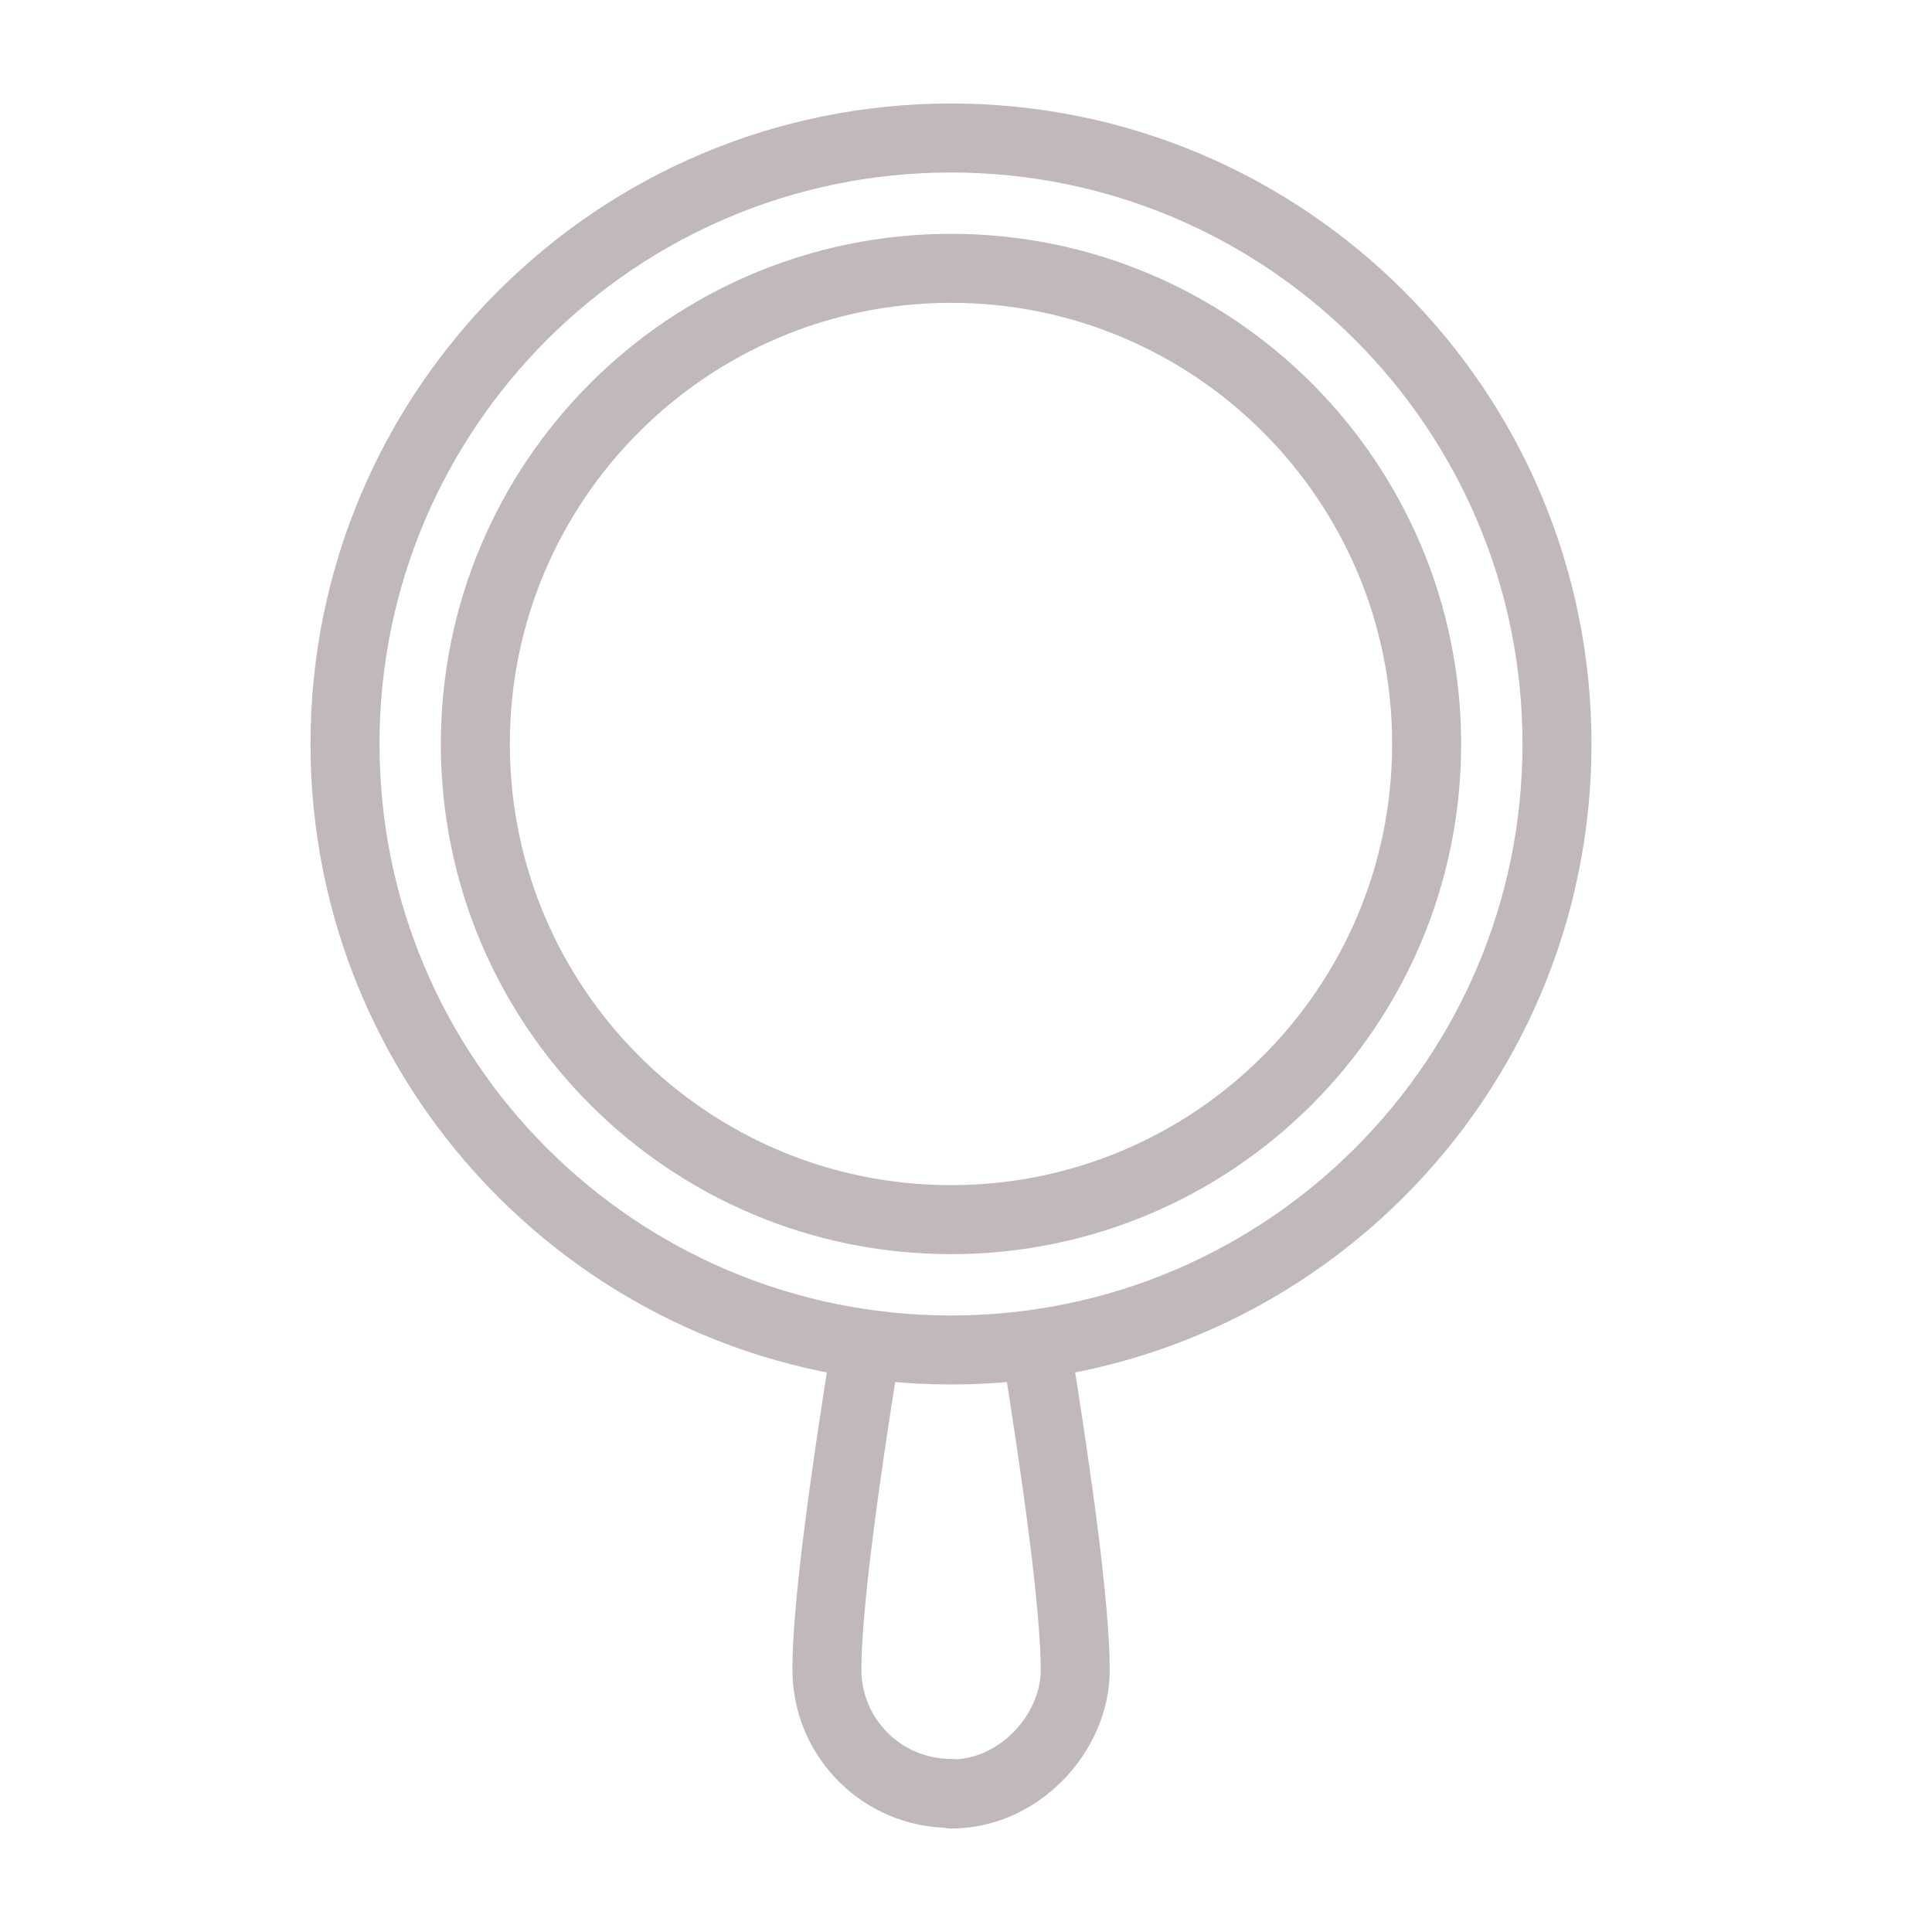
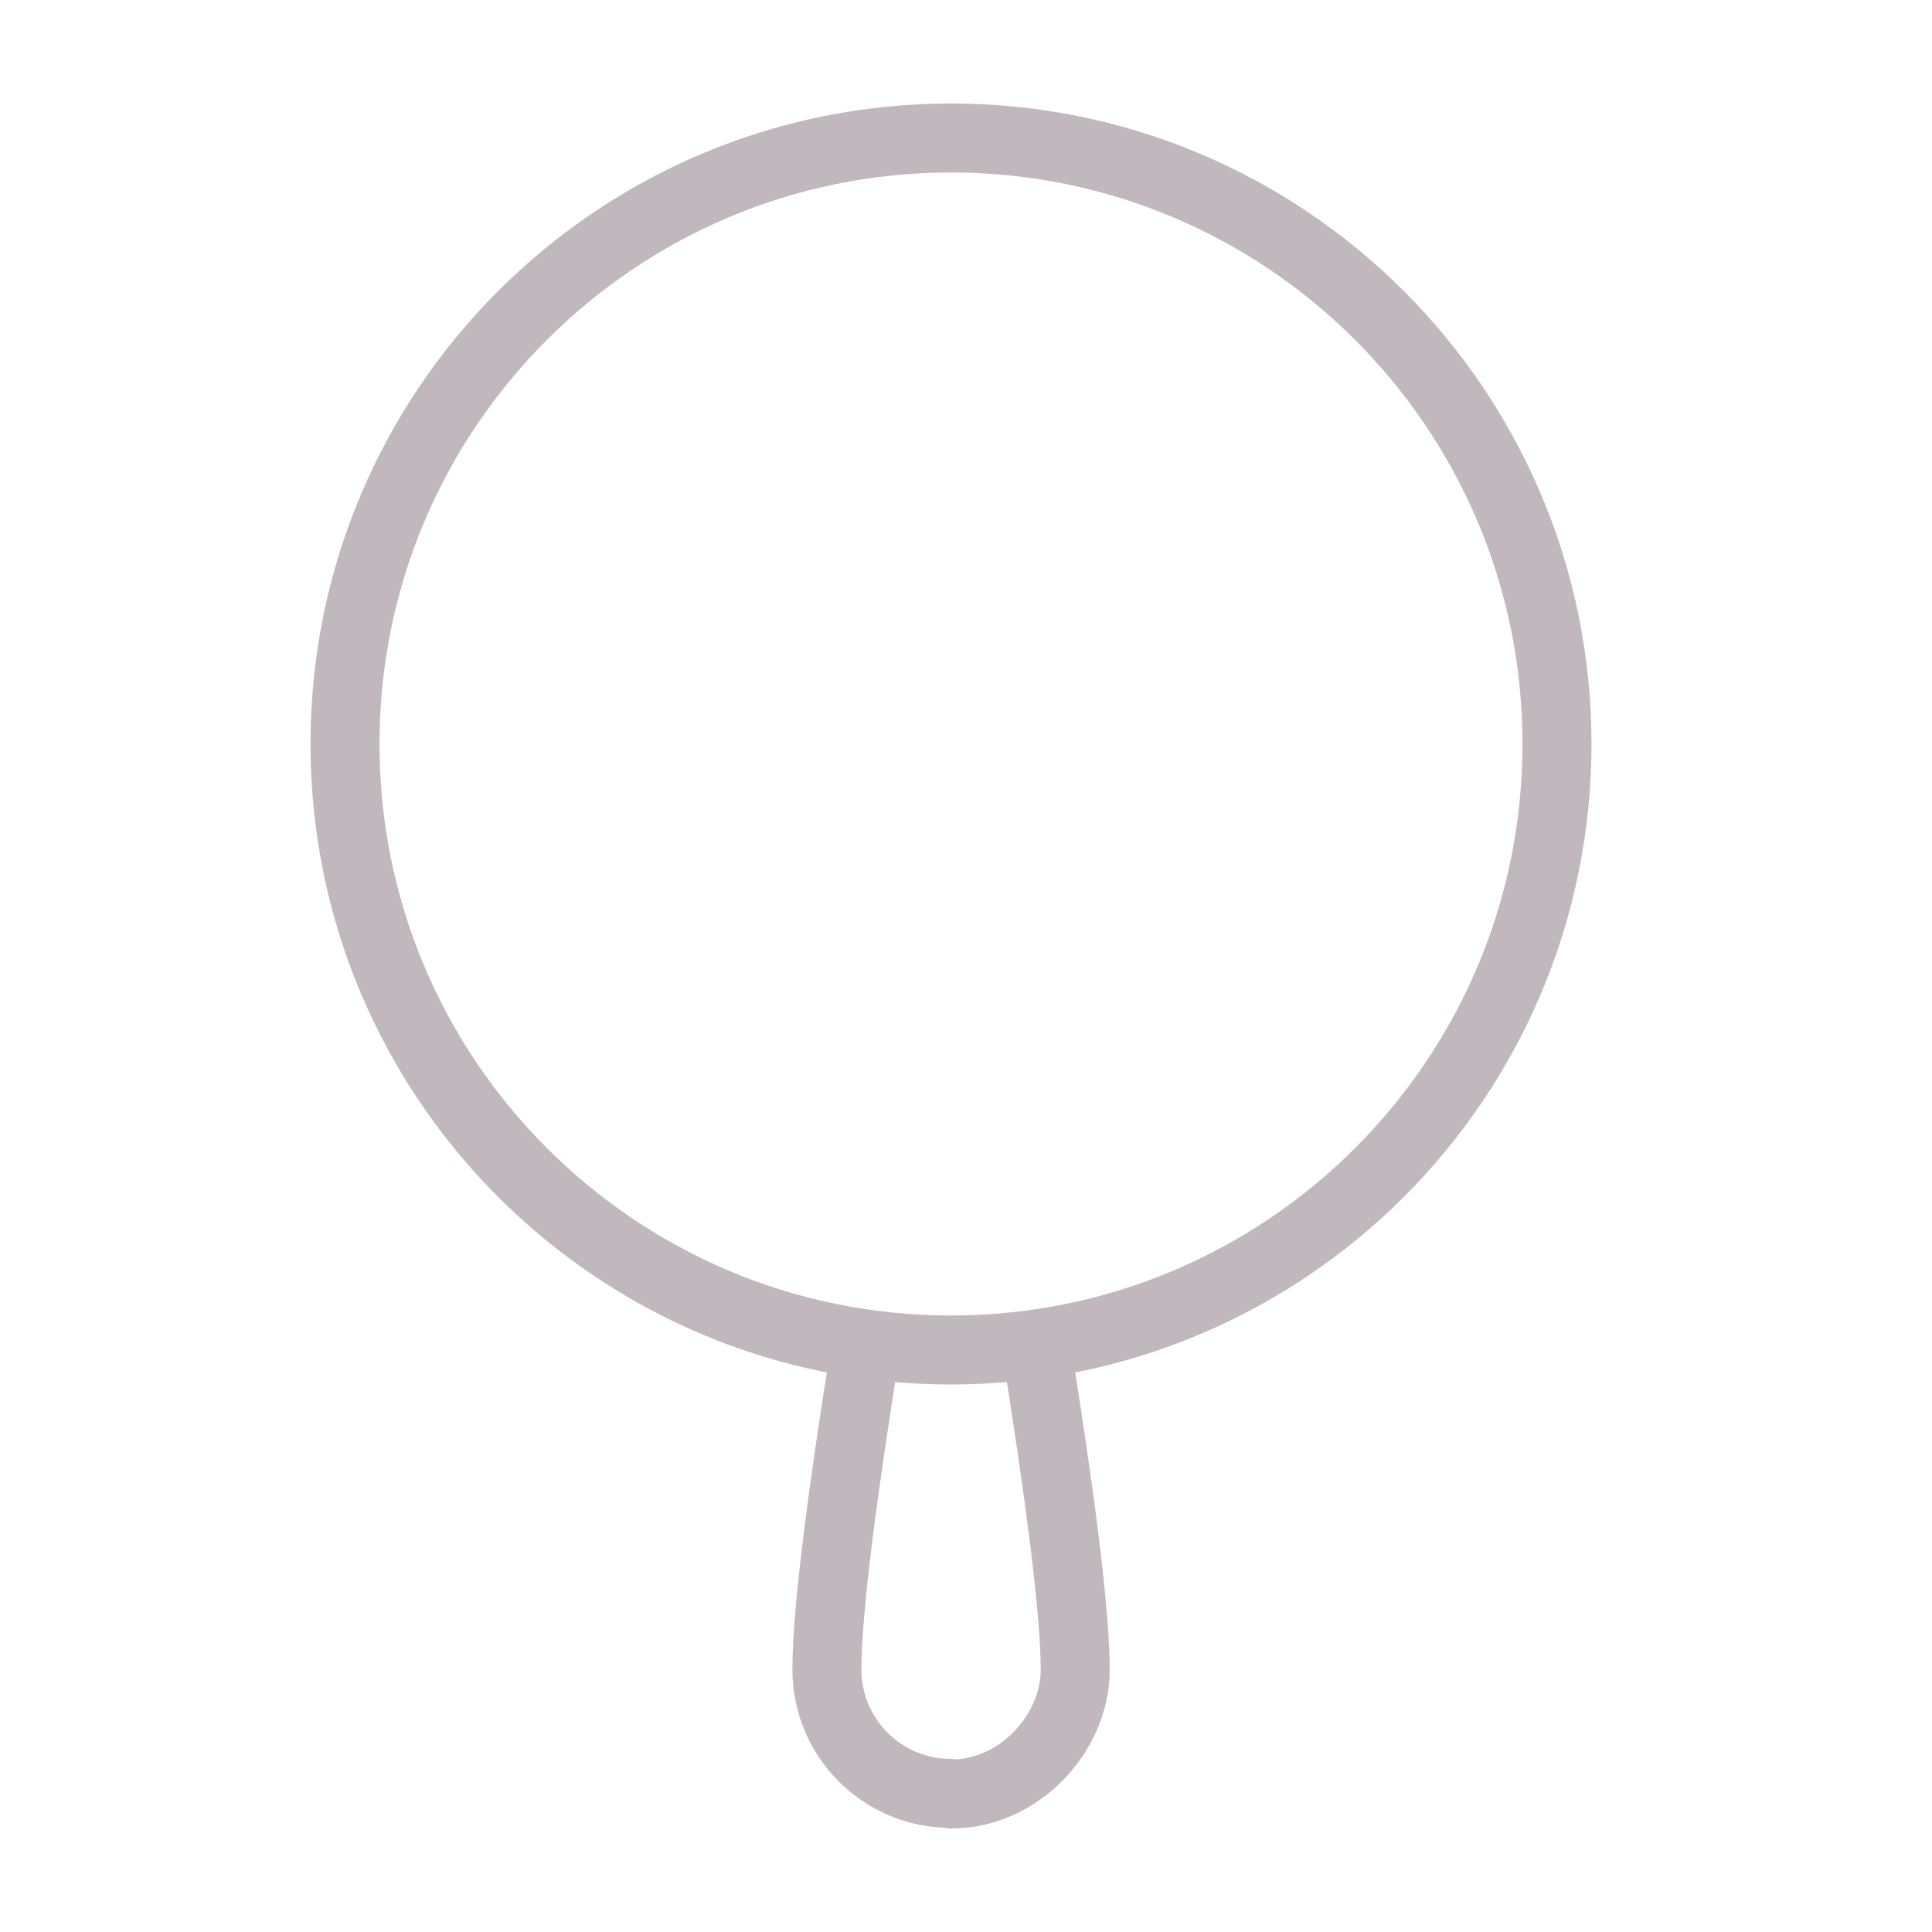
<svg xmlns="http://www.w3.org/2000/svg" width="28" height="28" viewBox="0 0 28 28" fill="none">
  <path d="M15.015 19.503C15.33 21.458 15.583 23.304 15.583 24.205C15.583 25.107 14.779 26 13.788 26L13.779 25.991C12.788 25.991 11.984 25.187 11.984 24.196C11.984 23.306 12.231 21.493 12.541 19.564" stroke="#C1B8BD" stroke-linecap="round" stroke-linejoin="round" />
  <path d="M13.782 19.565C18.633 19.565 22.565 15.633 22.565 10.782C22.565 5.932 18.633 2 13.782 2C8.932 2 5 5.932 5 10.782C5 15.633 8.932 19.565 13.782 19.565Z" stroke="#C1B8BD" stroke-linecap="round" stroke-linejoin="round" />
-   <path d="M13.782 17.676C17.59 17.676 20.676 14.59 20.676 10.782C20.676 6.975 17.59 3.889 13.782 3.889C9.975 3.889 6.889 6.975 6.889 10.782C6.889 14.59 9.975 17.676 13.782 17.676Z" stroke="#C1B8BD" stroke-linecap="round" stroke-linejoin="round" />
</svg>